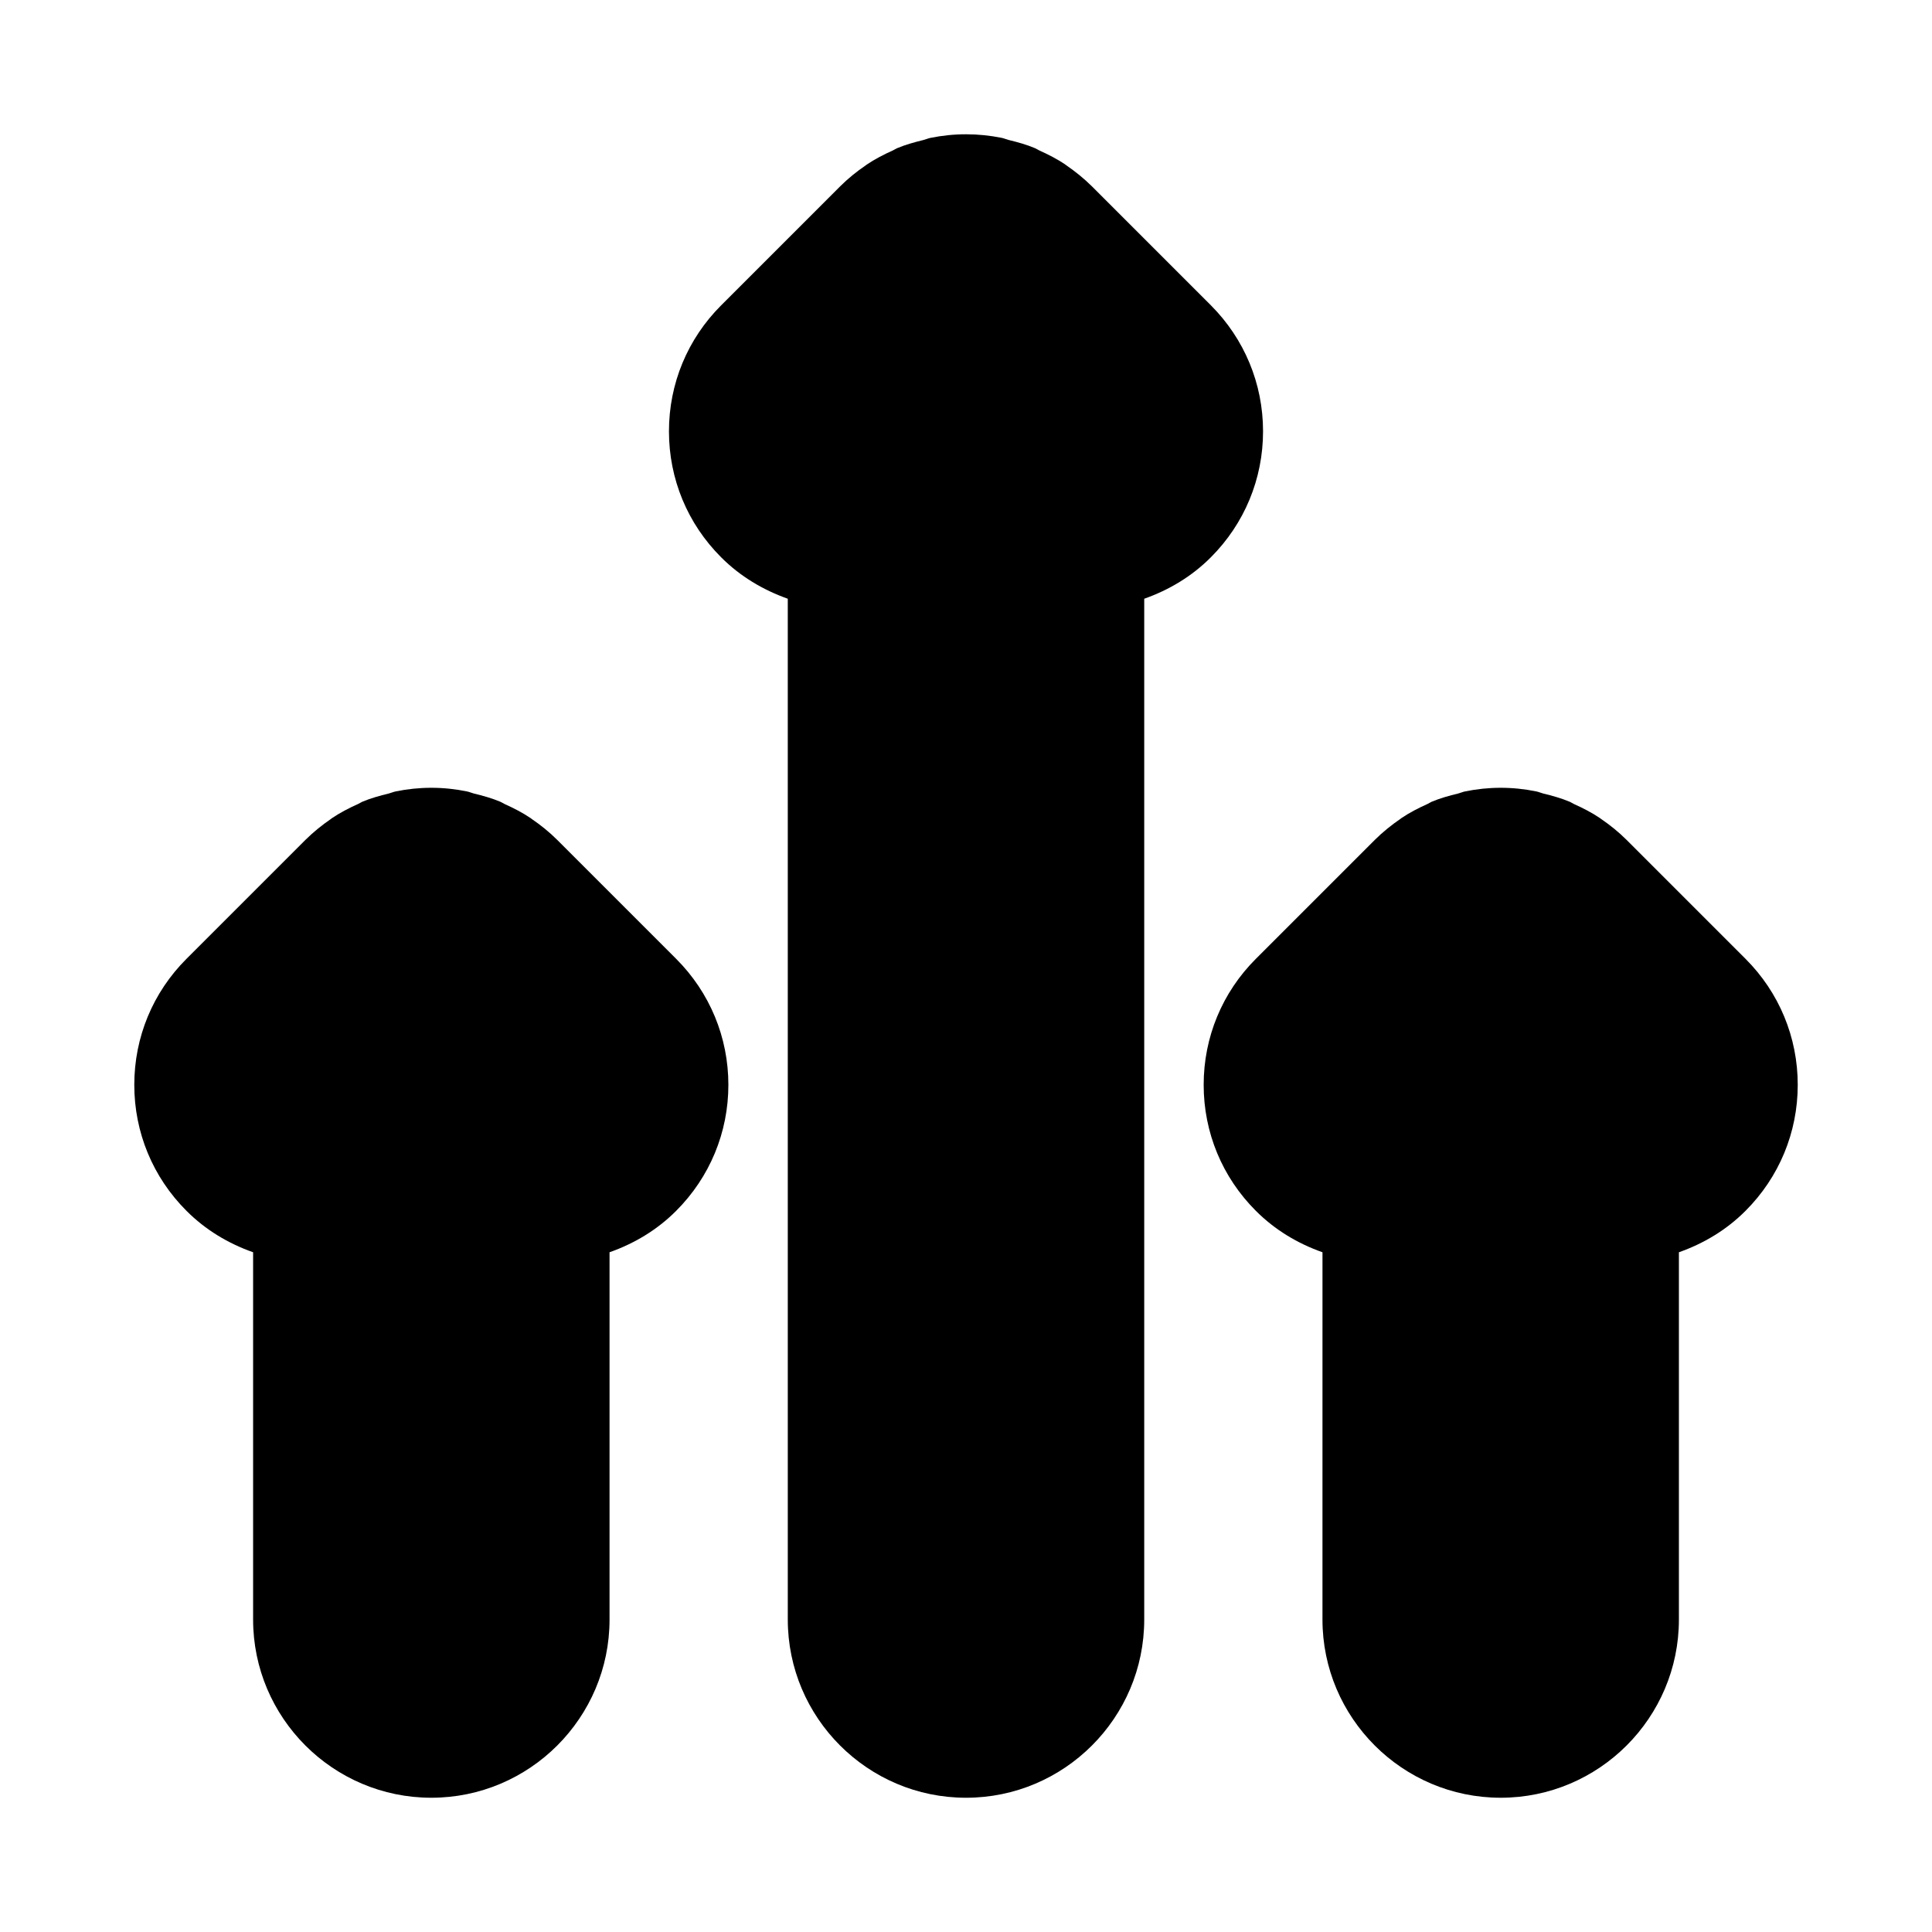
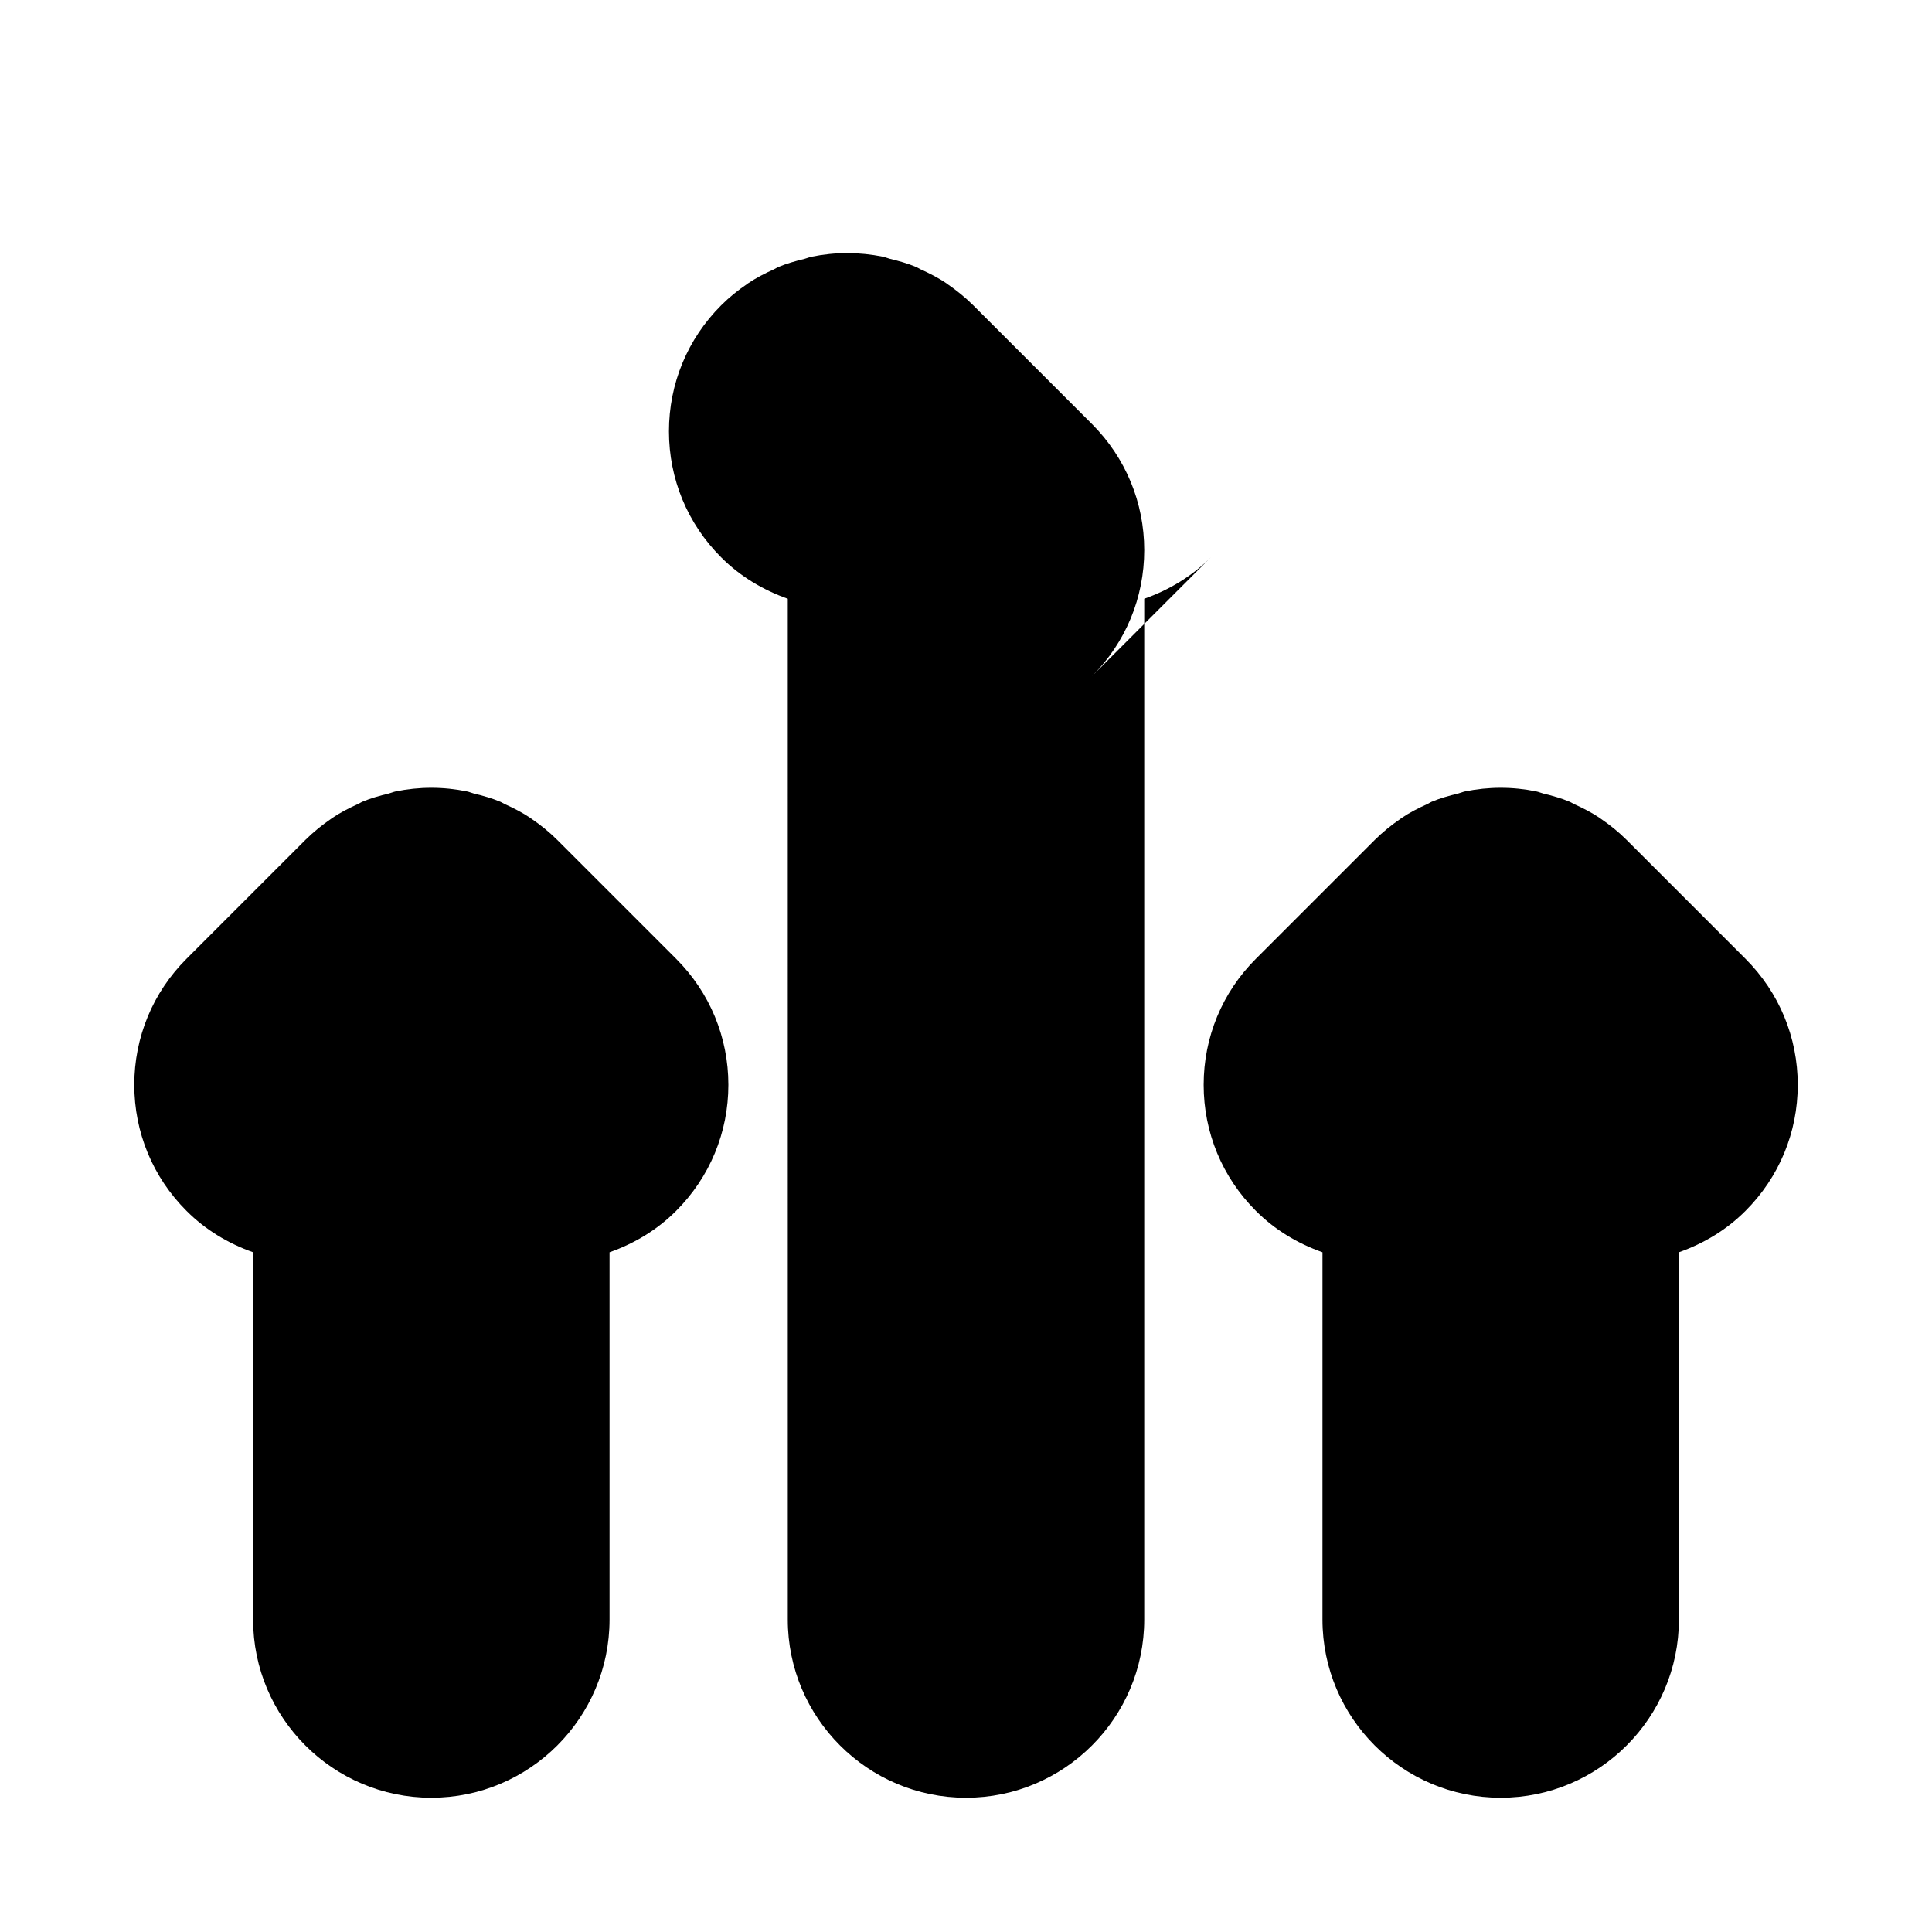
<svg xmlns="http://www.w3.org/2000/svg" fill="#000000" width="800px" height="800px" version="1.1" viewBox="144 144 512 512">
-   <path d="m464.88 291.7c-5.039 5.055-11.098 8.66-17.648 10.973v270.52c0 26.039-21.191 47.23-47.23 47.23s-47.23-21.191-47.23-47.23l-0.004-270.52c-6.551-2.332-12.609-5.918-17.648-10.973-8.926-8.91-13.84-20.781-13.84-33.395 0-12.609 4.914-24.48 13.84-33.395l31.488-31.488c2.125-2.125 4.426-3.969 6.848-5.621 0.062-0.047 0.109-0.094 0.172-0.141 2.219-1.496 4.598-2.723 7.023-3.809 0.363-0.156 0.66-0.395 1.023-0.551 2.281-0.961 4.676-1.621 7.07-2.203 0.613-0.156 1.195-0.426 1.812-0.551 3.082-0.629 6.231-0.961 9.445-0.961 3.211 0 6.359 0.332 9.445 0.945 0.629 0.125 1.195 0.395 1.812 0.551 2.41 0.582 4.801 1.242 7.07 2.203 0.379 0.156 0.707 0.41 1.086 0.582 2.41 1.086 4.769 2.281 6.957 3.777 0.062 0.047 0.109 0.094 0.172 0.141 2.41 1.652 4.723 3.512 6.848 5.621l31.488 31.488c8.91 8.93 13.84 20.801 13.84 33.41 0 12.613-4.93 24.484-13.84 33.395zm141.7 106.4-31.488-31.488c-2.125-2.125-4.426-3.969-6.848-5.621-0.062-0.031-0.109-0.094-0.172-0.141-2.203-1.496-4.551-2.691-6.957-3.777-0.379-0.172-0.707-0.426-1.086-0.582-2.281-0.961-4.66-1.621-7.07-2.203-0.613-0.156-1.18-0.426-1.812-0.551-3.086-0.633-6.234-0.965-9.445-0.965-3.211 0-6.359 0.332-9.445 0.961-0.613 0.125-1.195 0.395-1.812 0.551-2.394 0.582-4.801 1.242-7.07 2.203-0.363 0.156-0.676 0.395-1.023 0.551-2.426 1.086-4.816 2.312-7.023 3.809-0.062 0.047-0.109 0.094-0.172 0.141-2.41 1.652-4.723 3.512-6.848 5.621l-31.488 31.488c-8.926 8.914-13.836 20.785-13.836 33.398 0 12.609 4.914 24.48 13.84 33.395 5.039 5.055 11.098 8.66 17.648 10.973l-0.004 97.328c0 26.039 21.191 47.23 47.23 47.23 26.039 0 47.23-21.191 47.23-47.23v-97.328c6.551-2.312 12.609-5.918 17.648-10.973 8.918-8.914 13.844-20.785 13.844-33.395 0-12.613-4.926-24.484-13.84-33.395zm-314.88-31.488c-2.125-2.125-4.426-3.969-6.848-5.621-0.062-0.031-0.109-0.094-0.172-0.141-2.203-1.496-4.551-2.691-6.957-3.777-0.379-0.172-0.707-0.426-1.086-0.582-2.281-0.961-4.66-1.621-7.07-2.203-0.613-0.156-1.18-0.426-1.812-0.551-3.086-0.633-6.234-0.965-9.449-0.965-3.211 0-6.359 0.332-9.445 0.961-0.613 0.125-1.195 0.395-1.812 0.551-2.394 0.582-4.801 1.242-7.07 2.203-0.363 0.156-0.676 0.395-1.023 0.551-2.426 1.086-4.816 2.312-7.023 3.809-0.062 0.047-0.109 0.094-0.172 0.141-2.41 1.652-4.723 3.512-6.848 5.621l-31.488 31.488c-8.926 8.914-13.836 20.785-13.836 33.398 0 12.609 4.914 24.48 13.84 33.395 5.039 5.055 11.098 8.66 17.648 10.973v97.328c0 26.039 21.191 47.23 47.23 47.23 26.039 0 47.23-21.191 47.23-47.23v-97.328c6.551-2.312 12.609-5.918 17.648-10.973 8.914-8.914 13.844-20.785 13.844-33.395s-4.93-24.48-13.84-33.395z" />
+   <path d="m464.88 291.7c-5.039 5.055-11.098 8.66-17.648 10.973v270.52c0 26.039-21.191 47.23-47.23 47.23s-47.23-21.191-47.23-47.23l-0.004-270.52c-6.551-2.332-12.609-5.918-17.648-10.973-8.926-8.91-13.84-20.781-13.84-33.395 0-12.609 4.914-24.48 13.84-33.395c2.125-2.125 4.426-3.969 6.848-5.621 0.062-0.047 0.109-0.094 0.172-0.141 2.219-1.496 4.598-2.723 7.023-3.809 0.363-0.156 0.66-0.395 1.023-0.551 2.281-0.961 4.676-1.621 7.07-2.203 0.613-0.156 1.195-0.426 1.812-0.551 3.082-0.629 6.231-0.961 9.445-0.961 3.211 0 6.359 0.332 9.445 0.945 0.629 0.125 1.195 0.395 1.812 0.551 2.41 0.582 4.801 1.242 7.07 2.203 0.379 0.156 0.707 0.41 1.086 0.582 2.41 1.086 4.769 2.281 6.957 3.777 0.062 0.047 0.109 0.094 0.172 0.141 2.41 1.652 4.723 3.512 6.848 5.621l31.488 31.488c8.91 8.93 13.84 20.801 13.84 33.41 0 12.613-4.93 24.484-13.84 33.395zm141.7 106.4-31.488-31.488c-2.125-2.125-4.426-3.969-6.848-5.621-0.062-0.031-0.109-0.094-0.172-0.141-2.203-1.496-4.551-2.691-6.957-3.777-0.379-0.172-0.707-0.426-1.086-0.582-2.281-0.961-4.66-1.621-7.07-2.203-0.613-0.156-1.18-0.426-1.812-0.551-3.086-0.633-6.234-0.965-9.445-0.965-3.211 0-6.359 0.332-9.445 0.961-0.613 0.125-1.195 0.395-1.812 0.551-2.394 0.582-4.801 1.242-7.07 2.203-0.363 0.156-0.676 0.395-1.023 0.551-2.426 1.086-4.816 2.312-7.023 3.809-0.062 0.047-0.109 0.094-0.172 0.141-2.41 1.652-4.723 3.512-6.848 5.621l-31.488 31.488c-8.926 8.914-13.836 20.785-13.836 33.398 0 12.609 4.914 24.48 13.84 33.395 5.039 5.055 11.098 8.66 17.648 10.973l-0.004 97.328c0 26.039 21.191 47.23 47.23 47.23 26.039 0 47.23-21.191 47.23-47.23v-97.328c6.551-2.312 12.609-5.918 17.648-10.973 8.918-8.914 13.844-20.785 13.844-33.395 0-12.613-4.926-24.484-13.84-33.395zm-314.88-31.488c-2.125-2.125-4.426-3.969-6.848-5.621-0.062-0.031-0.109-0.094-0.172-0.141-2.203-1.496-4.551-2.691-6.957-3.777-0.379-0.172-0.707-0.426-1.086-0.582-2.281-0.961-4.66-1.621-7.07-2.203-0.613-0.156-1.18-0.426-1.812-0.551-3.086-0.633-6.234-0.965-9.449-0.965-3.211 0-6.359 0.332-9.445 0.961-0.613 0.125-1.195 0.395-1.812 0.551-2.394 0.582-4.801 1.242-7.07 2.203-0.363 0.156-0.676 0.395-1.023 0.551-2.426 1.086-4.816 2.312-7.023 3.809-0.062 0.047-0.109 0.094-0.172 0.141-2.41 1.652-4.723 3.512-6.848 5.621l-31.488 31.488c-8.926 8.914-13.836 20.785-13.836 33.398 0 12.609 4.914 24.48 13.84 33.395 5.039 5.055 11.098 8.66 17.648 10.973v97.328c0 26.039 21.191 47.23 47.23 47.23 26.039 0 47.23-21.191 47.23-47.23v-97.328c6.551-2.312 12.609-5.918 17.648-10.973 8.914-8.914 13.844-20.785 13.844-33.395s-4.93-24.48-13.84-33.395z" />
</svg>